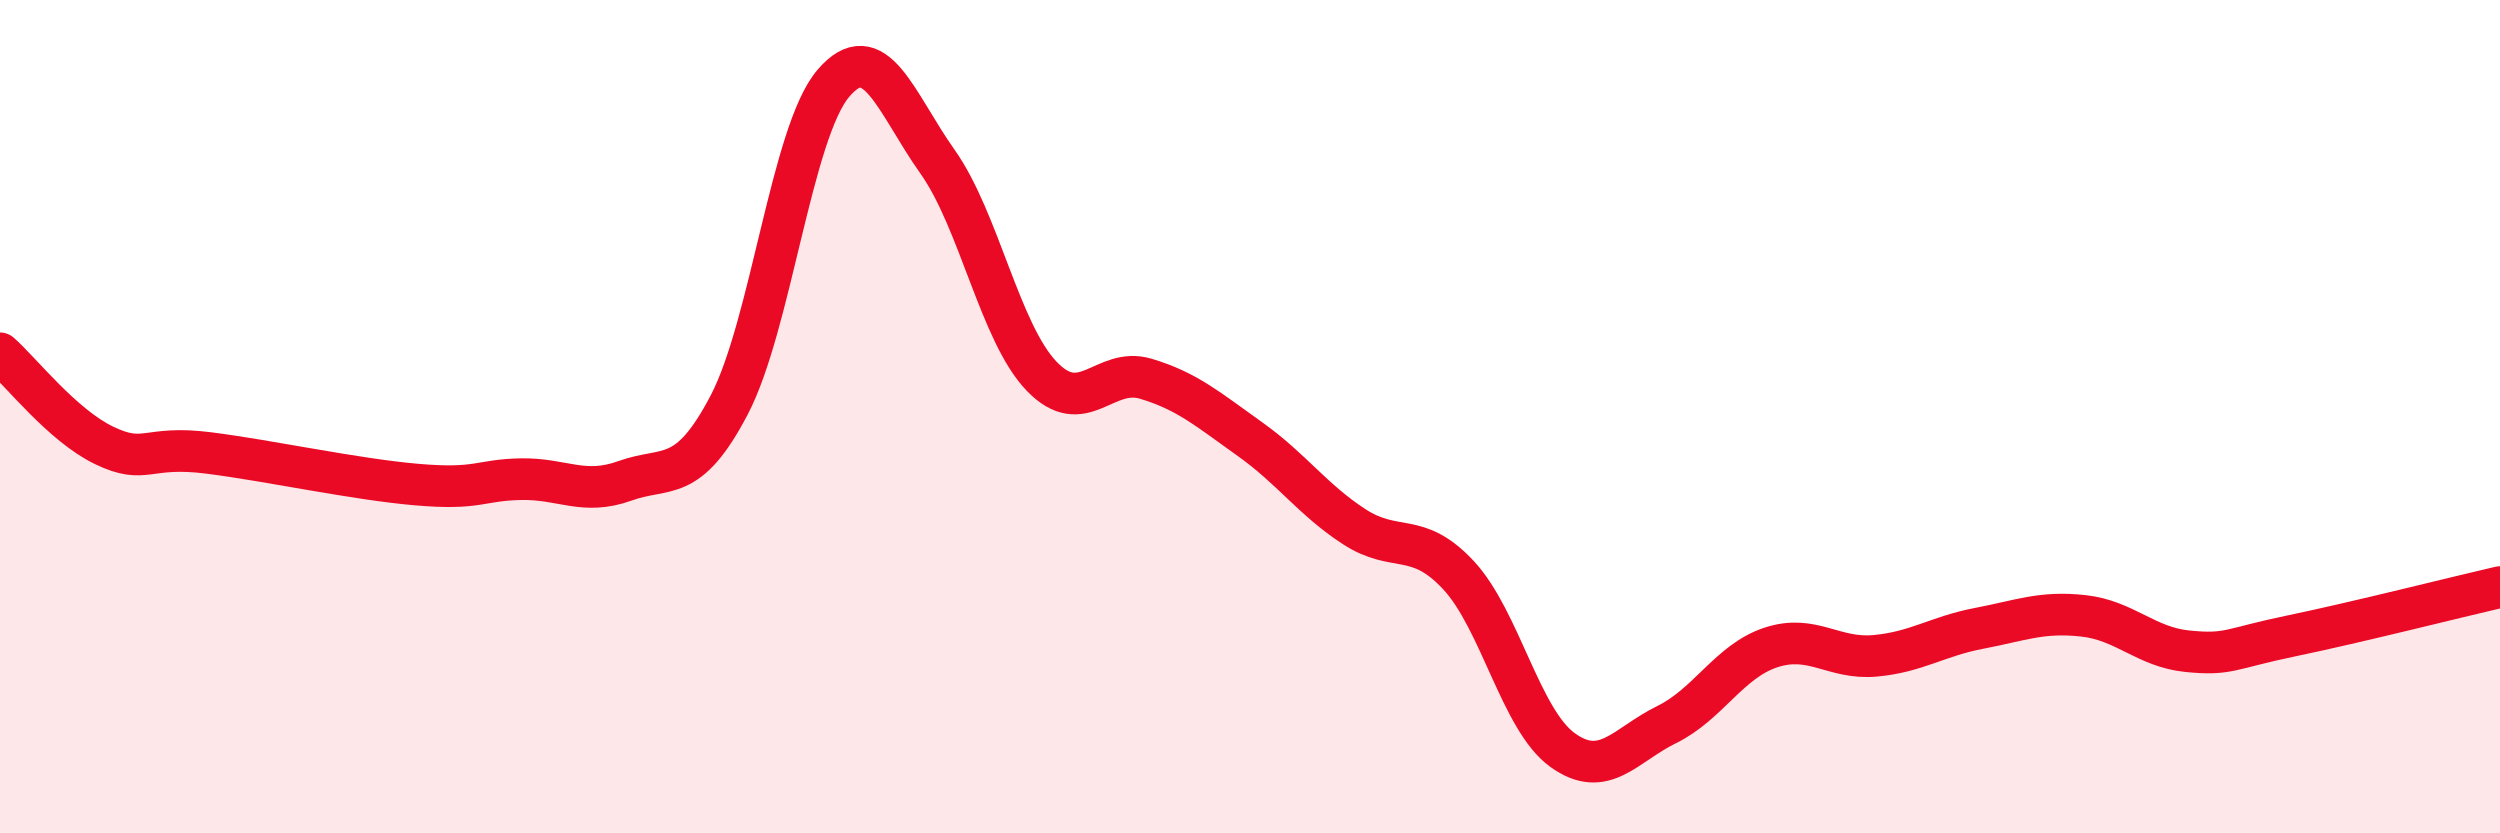
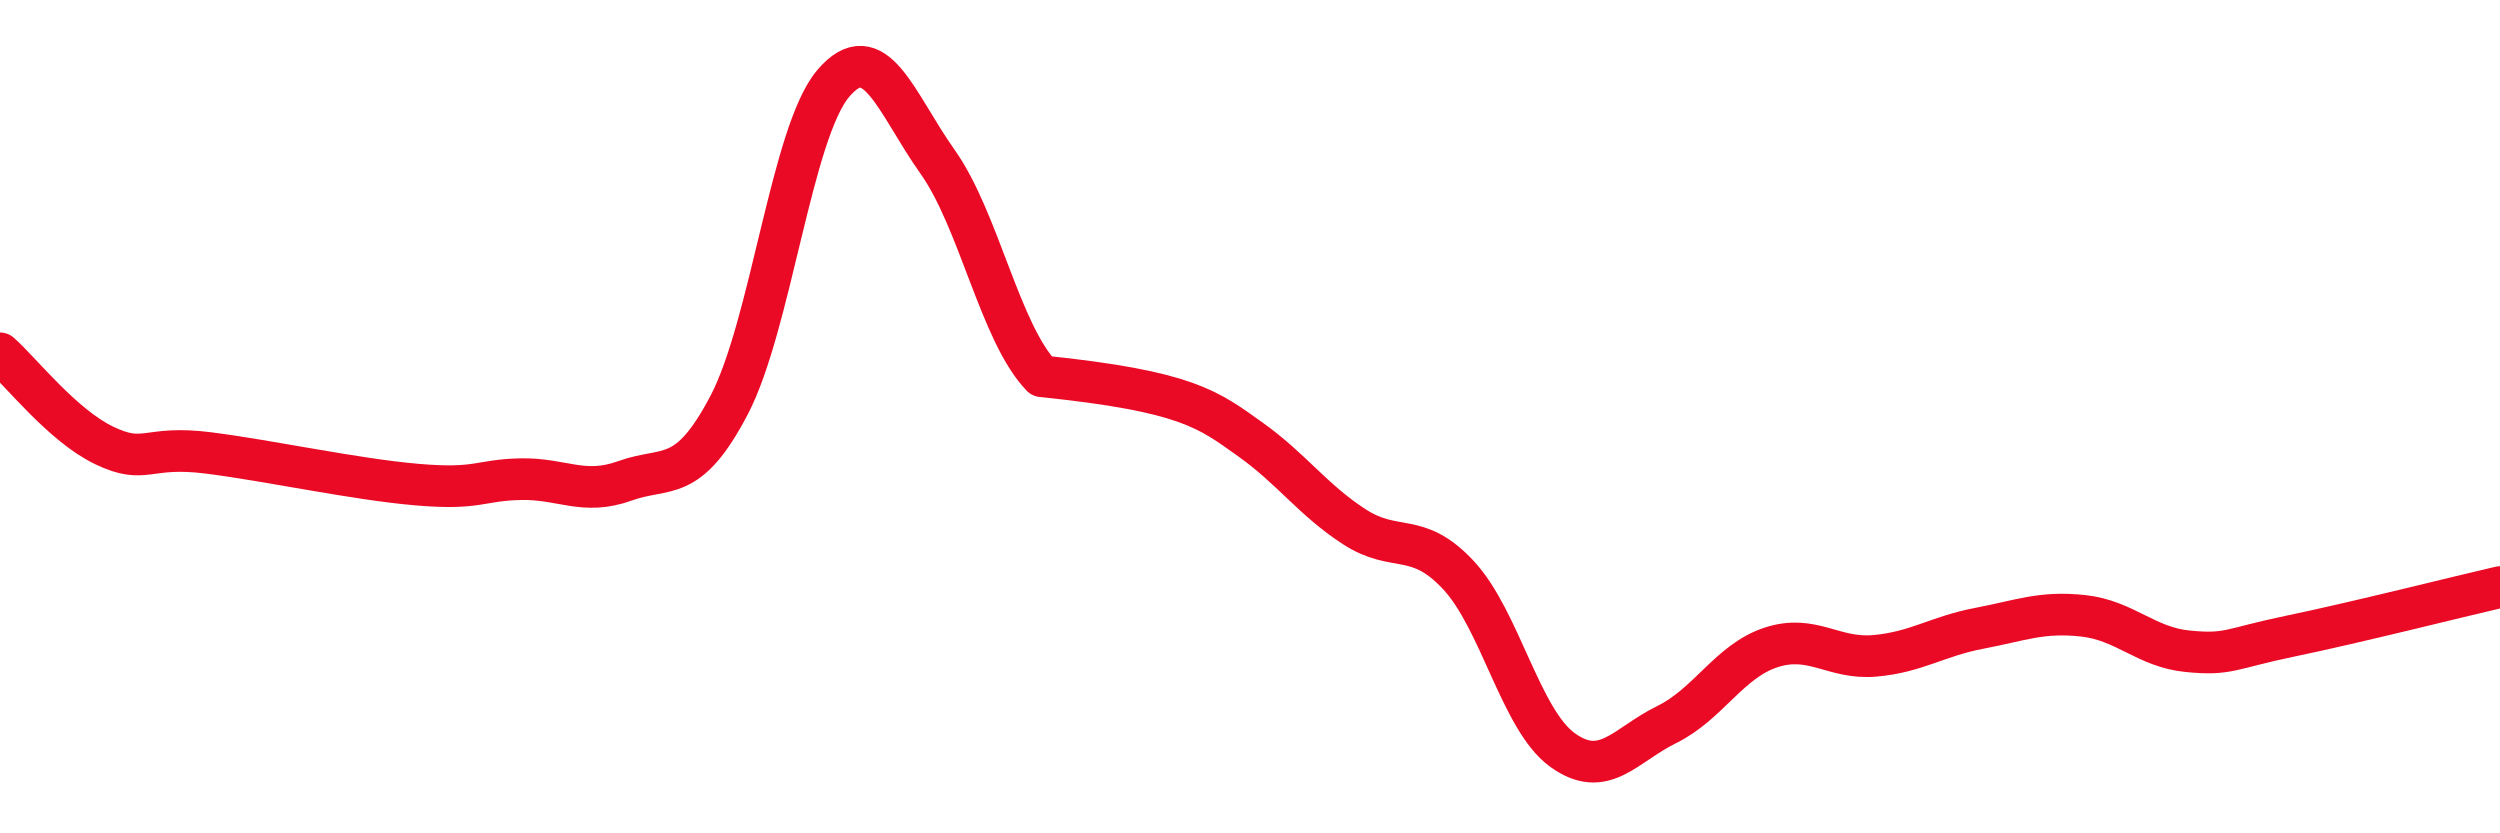
<svg xmlns="http://www.w3.org/2000/svg" width="60" height="20" viewBox="0 0 60 20">
-   <path d="M 0,8.48 C 0.5,8.92 1.5,10.21 2.5,10.69 C 3.5,11.17 3.5,10.68 5,10.87 C 6.5,11.06 8.5,11.5 10,11.63 C 11.5,11.76 11.5,11.52 12.5,11.5 C 13.5,11.48 14,11.9 15,11.54 C 16,11.18 16.5,11.63 17.5,9.72 C 18.5,7.81 19,3.17 20,2 C 21,0.83 21.5,2.47 22.5,3.88 C 23.5,5.29 24,7.99 25,9.03 C 26,10.07 26.5,8.79 27.5,9.09 C 28.5,9.39 29,9.83 30,10.54 C 31,11.25 31.5,11.99 32.5,12.64 C 33.5,13.29 34,12.73 35,13.8 C 36,14.87 36.5,17.28 37.5,18 C 38.5,18.72 39,17.88 40,17.39 C 41,16.9 41.5,15.87 42.5,15.54 C 43.5,15.21 44,15.83 45,15.74 C 46,15.65 46.5,15.27 47.5,15.08 C 48.5,14.89 49,14.67 50,14.78 C 51,14.89 51.5,15.53 52.5,15.63 C 53.5,15.73 53.5,15.57 55,15.26 C 56.5,14.95 59,14.32 60,14.09L60 20L0 20Z" fill="#EB0A25" opacity="0.1" stroke-linecap="round" stroke-linejoin="round" />
-   <path d="M 0,8.48 C 0.5,8.92 1.5,10.21 2.5,10.69 C 3.5,11.17 3.5,10.68 5,10.87 C 6.5,11.06 8.5,11.5 10,11.63 C 11.5,11.76 11.5,11.52 12.5,11.5 C 13.5,11.48 14,11.9 15,11.54 C 16,11.18 16.5,11.63 17.5,9.72 C 18.5,7.81 19,3.17 20,2 C 21,0.83 21.5,2.47 22.5,3.88 C 23.5,5.29 24,7.99 25,9.03 C 26,10.07 26.5,8.79 27.5,9.09 C 28.5,9.39 29,9.83 30,10.54 C 31,11.25 31.5,11.99 32.5,12.64 C 33.5,13.29 34,12.73 35,13.8 C 36,14.87 36.5,17.28 37.5,18 C 38.5,18.72 39,17.88 40,17.39 C 41,16.9 41.5,15.87 42.5,15.54 C 43.5,15.21 44,15.83 45,15.74 C 46,15.65 46.5,15.27 47.5,15.08 C 48.5,14.89 49,14.67 50,14.78 C 51,14.89 51.5,15.53 52.5,15.63 C 53.5,15.73 53.5,15.57 55,15.26 C 56.5,14.95 59,14.32 60,14.09" stroke="#EB0A25" stroke-width="1" fill="none" stroke-linecap="round" stroke-linejoin="round" />
+   <path d="M 0,8.48 C 0.5,8.92 1.5,10.21 2.5,10.69 C 3.5,11.17 3.5,10.68 5,10.87 C 6.5,11.06 8.5,11.5 10,11.63 C 11.5,11.76 11.5,11.52 12.5,11.5 C 13.5,11.48 14,11.9 15,11.54 C 16,11.18 16.5,11.63 17.5,9.72 C 18.5,7.81 19,3.17 20,2 C 21,0.83 21.5,2.47 22.5,3.88 C 23.5,5.29 24,7.99 25,9.03 C 28.5,9.39 29,9.83 30,10.54 C 31,11.25 31.5,11.99 32.5,12.64 C 33.5,13.29 34,12.73 35,13.8 C 36,14.87 36.5,17.28 37.5,18 C 38.5,18.72 39,17.88 40,17.39 C 41,16.9 41.5,15.87 42.5,15.54 C 43.5,15.21 44,15.83 45,15.74 C 46,15.65 46.5,15.27 47.5,15.08 C 48.5,14.89 49,14.67 50,14.78 C 51,14.89 51.5,15.53 52.5,15.63 C 53.5,15.73 53.5,15.57 55,15.26 C 56.5,14.95 59,14.32 60,14.09" stroke="#EB0A25" stroke-width="1" fill="none" stroke-linecap="round" stroke-linejoin="round" />
</svg>